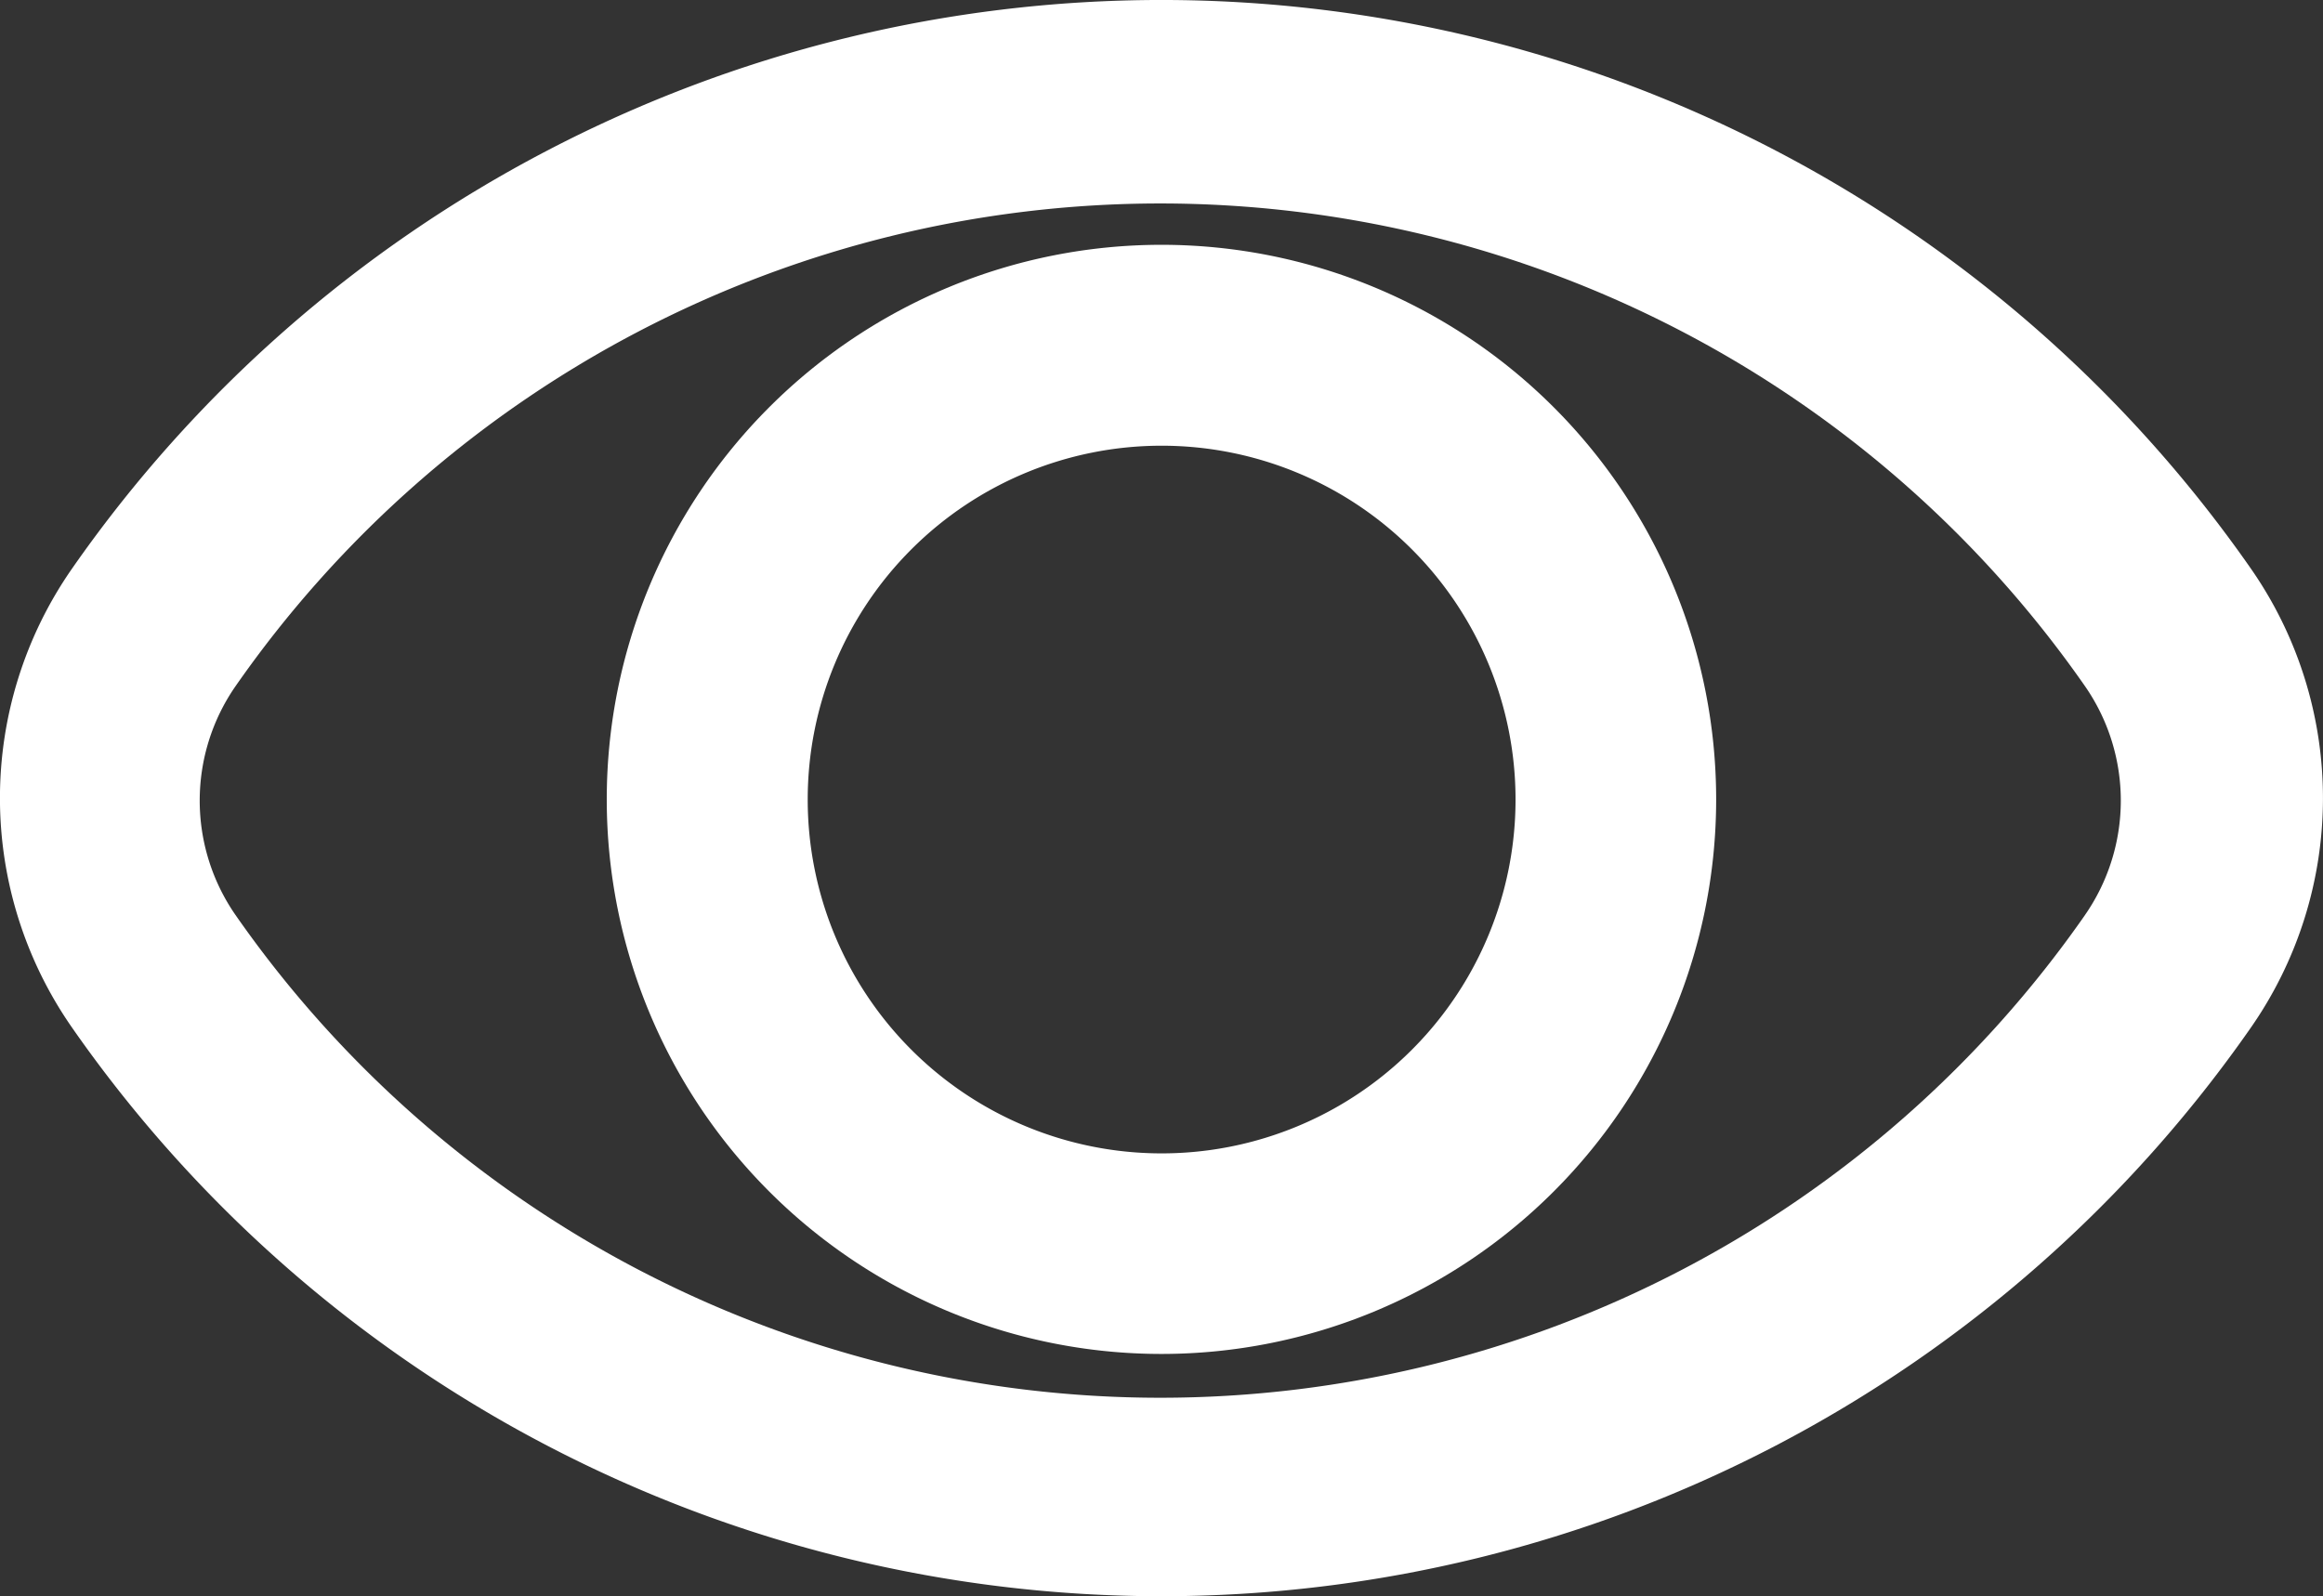
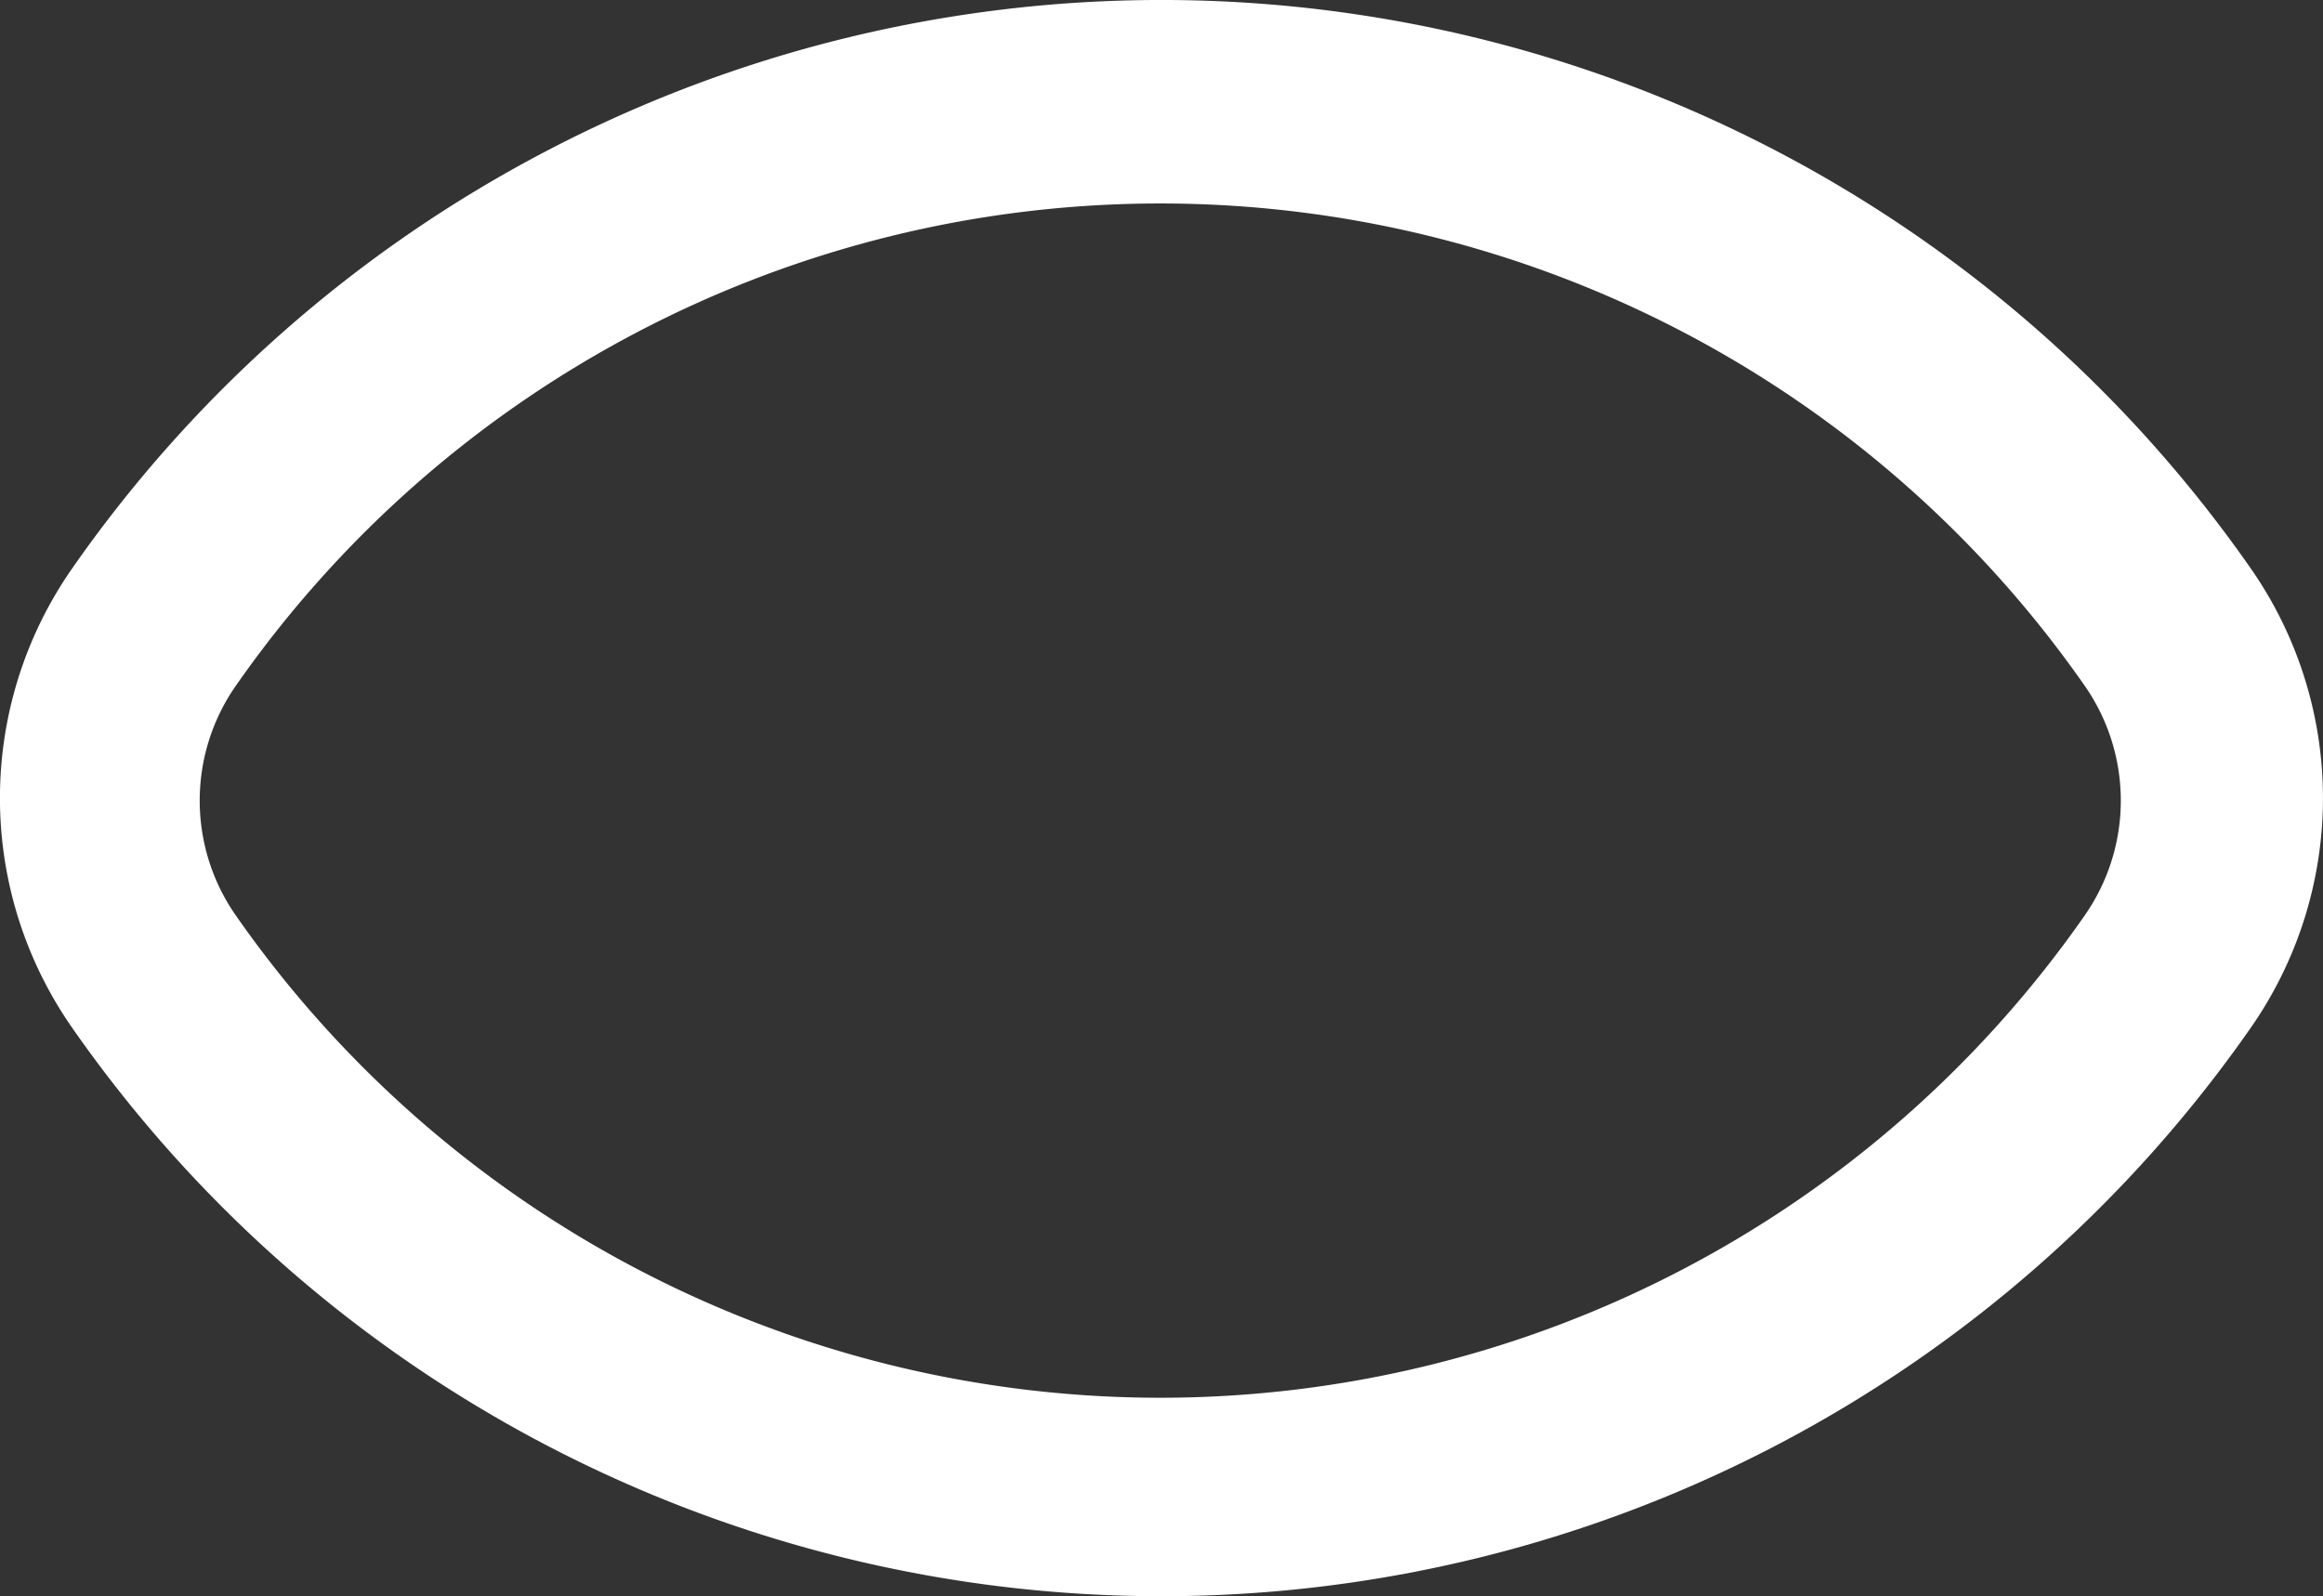
<svg xmlns="http://www.w3.org/2000/svg" viewBox="0 0 27.351 18.798">
  <rect x="0" y="0" width="27.351" height="18.798" fill="#333333" stroke="none" />
  <defs>
    <style>.a{fill:#fff;}</style>
  </defs>
  <g transform="translate(-3.726 -18.146)">
    <path class="a" d="M30.227,24.841a15.633,15.633,0,0,0-25.652,0,4.728,4.728,0,0,0,0,5.408,15.633,15.633,0,0,0,25.652,0A4.728,4.728,0,0,0,30.227,24.841Zm-1.95,4.078a13.269,13.269,0,0,1-21.78,0,2.364,2.364,0,0,1,0-2.689h0a13.269,13.269,0,0,1,21.78,0A2.364,2.364,0,0,1,28.276,28.92Z" transform="translate(0)" />
-     <path class="a" d="M34.431,27.9a6.531,6.531,0,1,0,6.531,6.531A6.531,6.531,0,0,0,34.431,27.9Zm0,10.7A4.167,4.167,0,1,1,38.6,34.431,4.167,4.167,0,0,1,34.431,38.6Z" transform="translate(-17.03 -6.871)" />
  </g>
</svg>